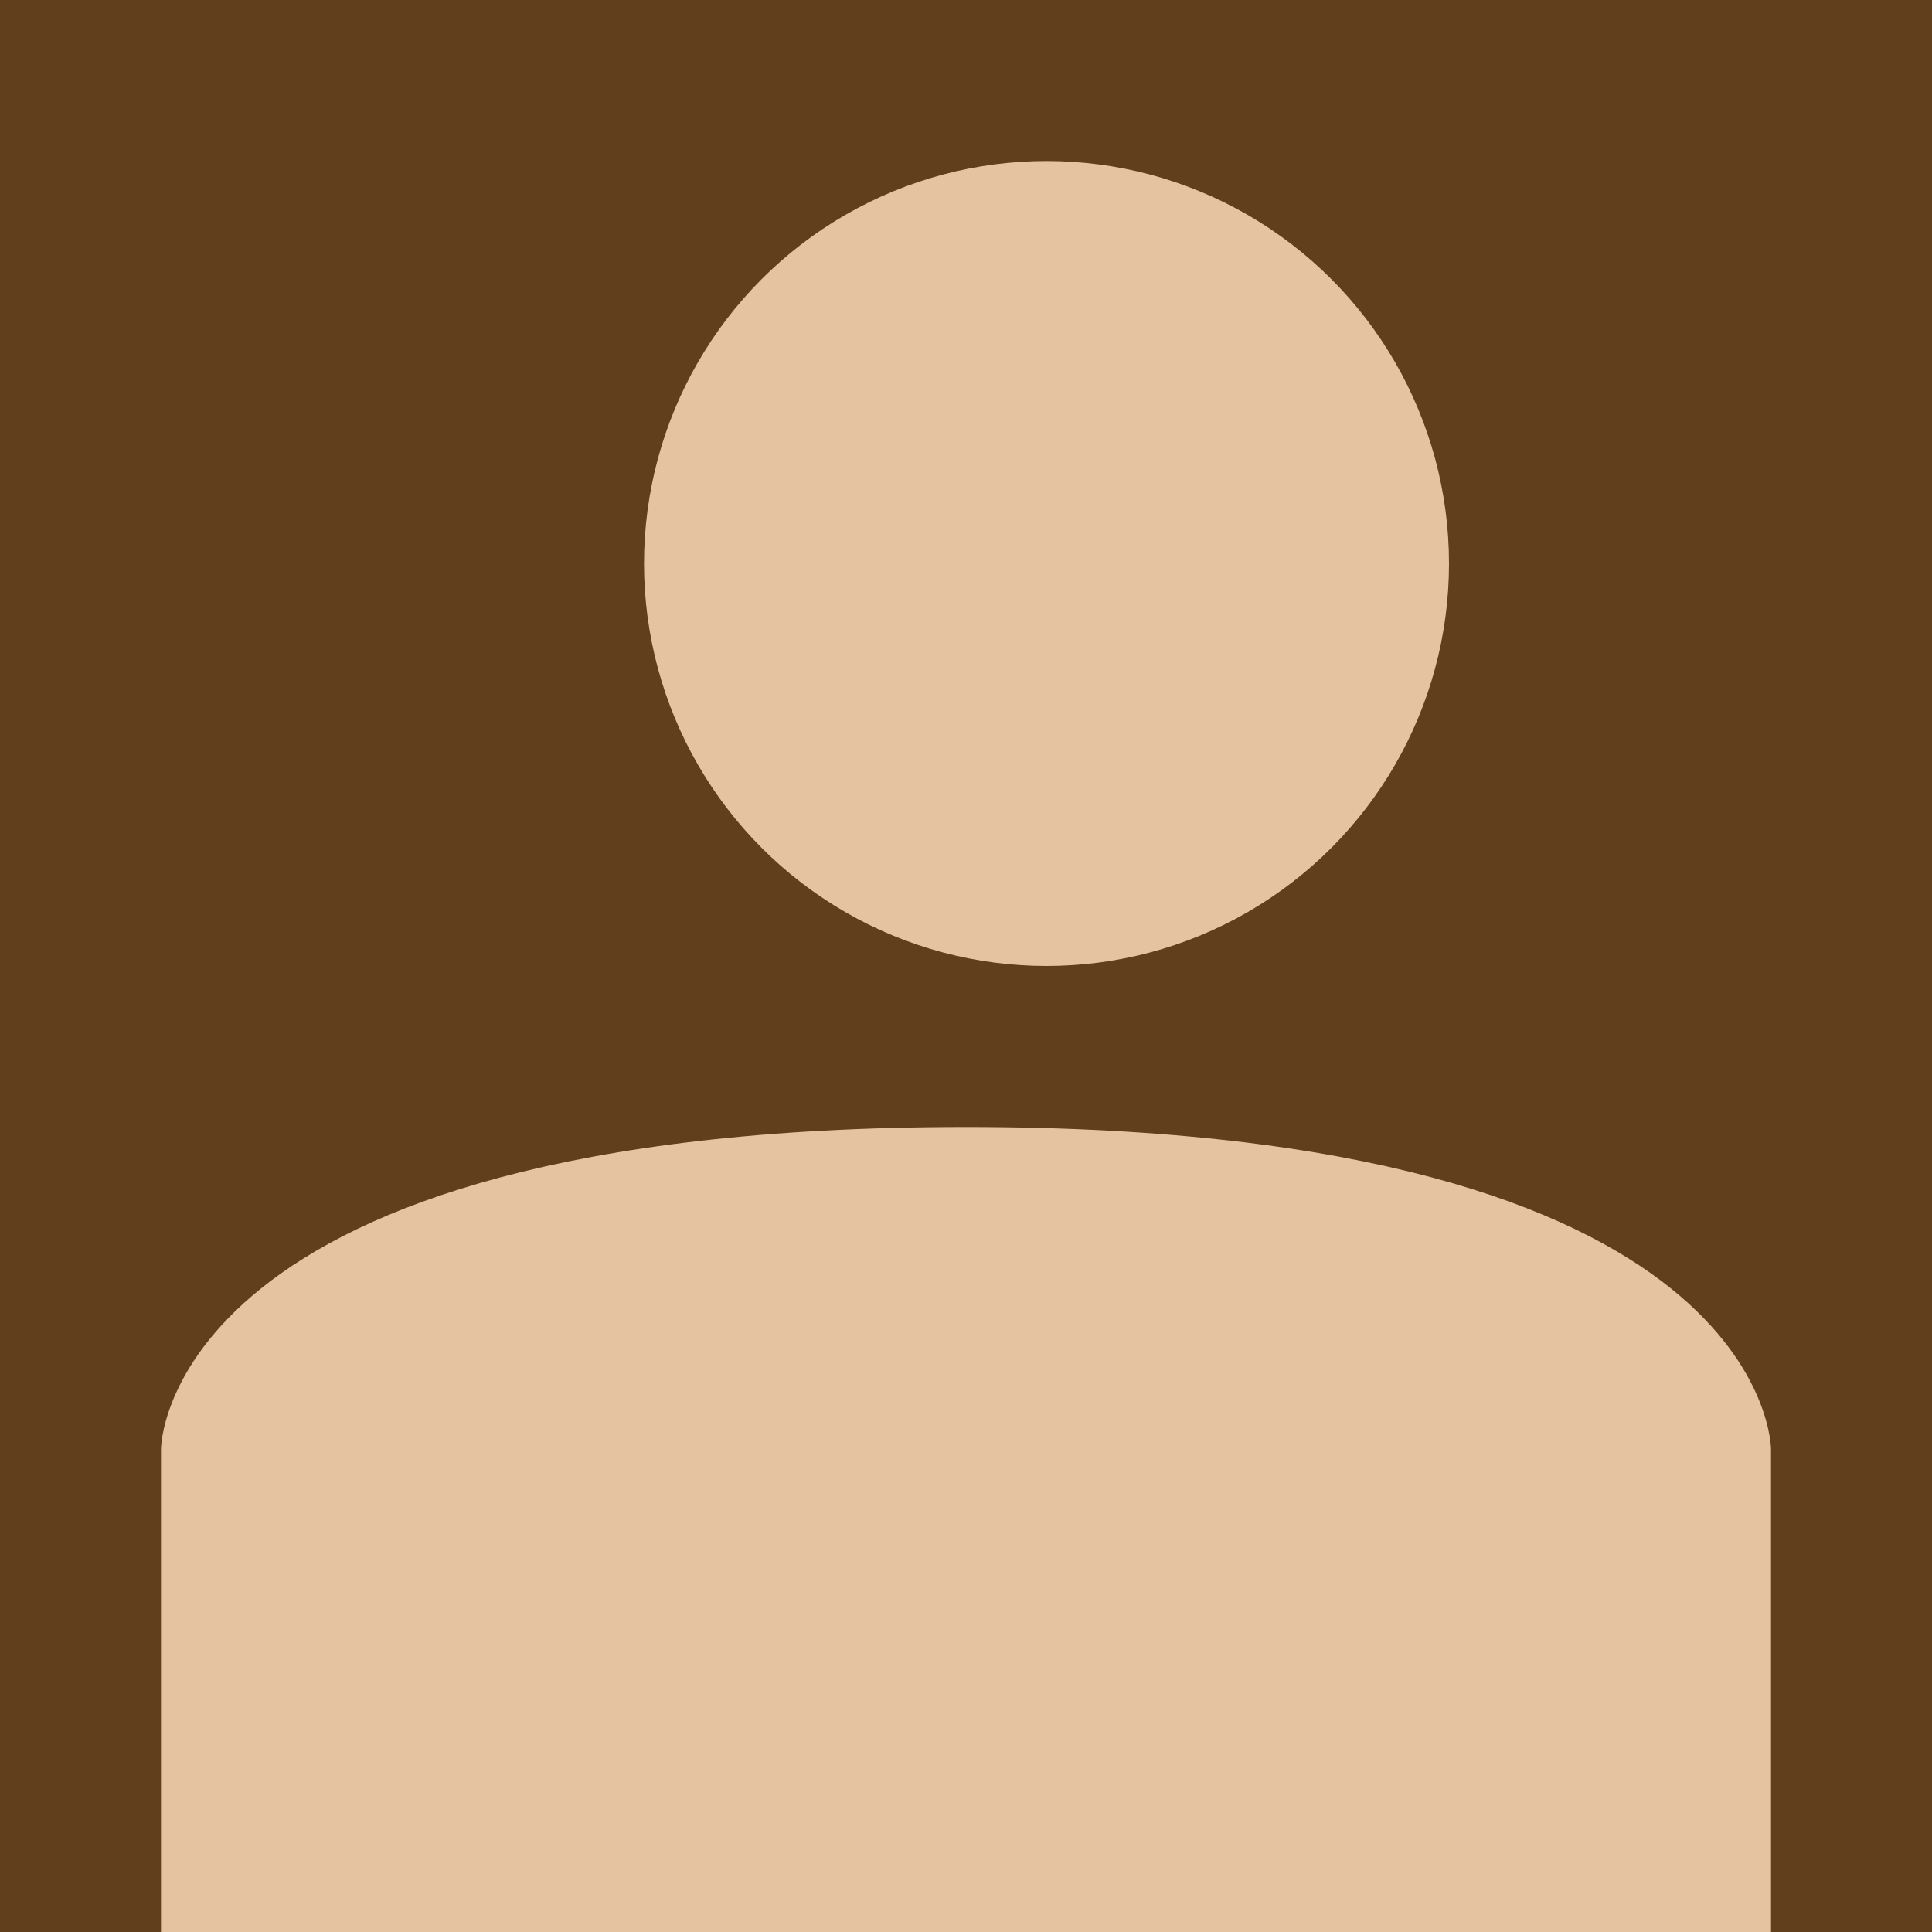
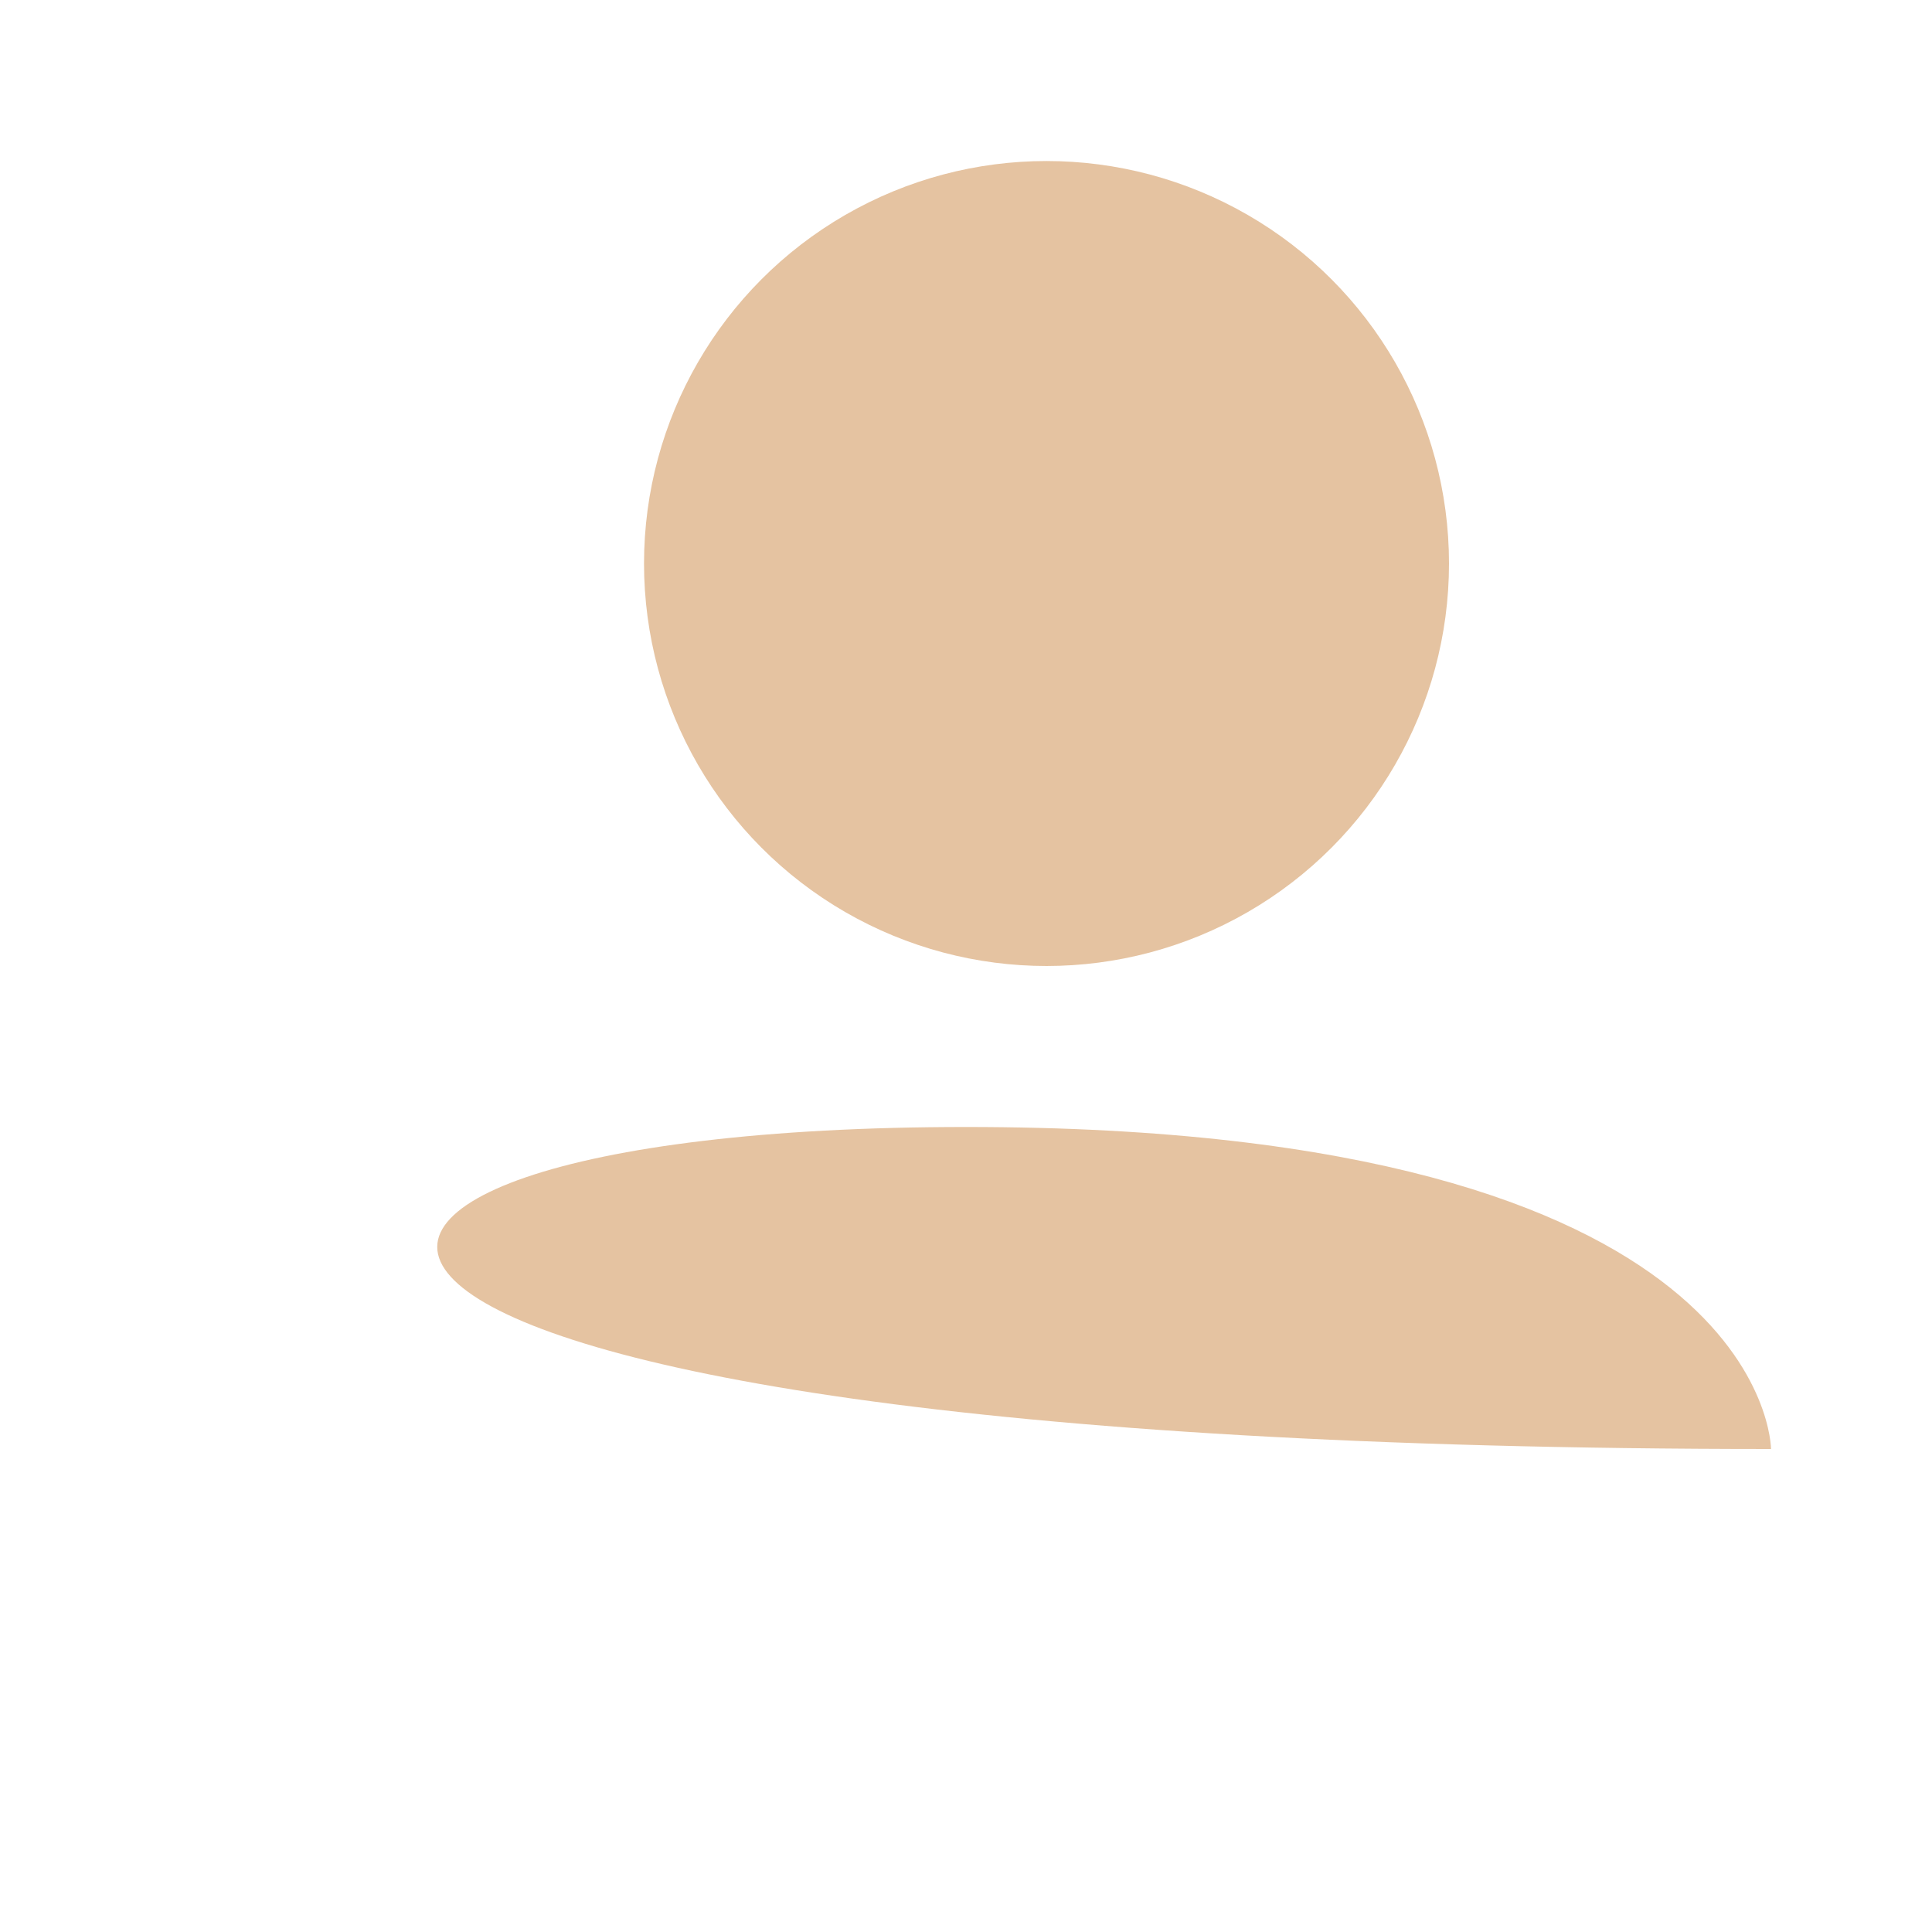
<svg xmlns="http://www.w3.org/2000/svg" version="1.1" x="0px" y="0px" width="64px" height="64px" viewBox="0 0 64 64" enable-background="new 0 0 64 64" xml:space="preserve">
  <defs>
</defs>
-   <rect fill="#613E1C" width="64" height="64" />
  <circle fill="#E5C3A1" cx="34.667" cy="18.667" r="13.333" />
-   <path fill="#E5C3A1" d="M32,37.333C58.667,37.333,58.667,48,58.667,48v16H5.333V48C5.333,48,5.334,37.333,32,37.333z" />
+   <path fill="#E5C3A1" d="M32,37.333C58.667,37.333,58.667,48,58.667,48v16V48C5.333,48,5.334,37.333,32,37.333z" />
</svg>